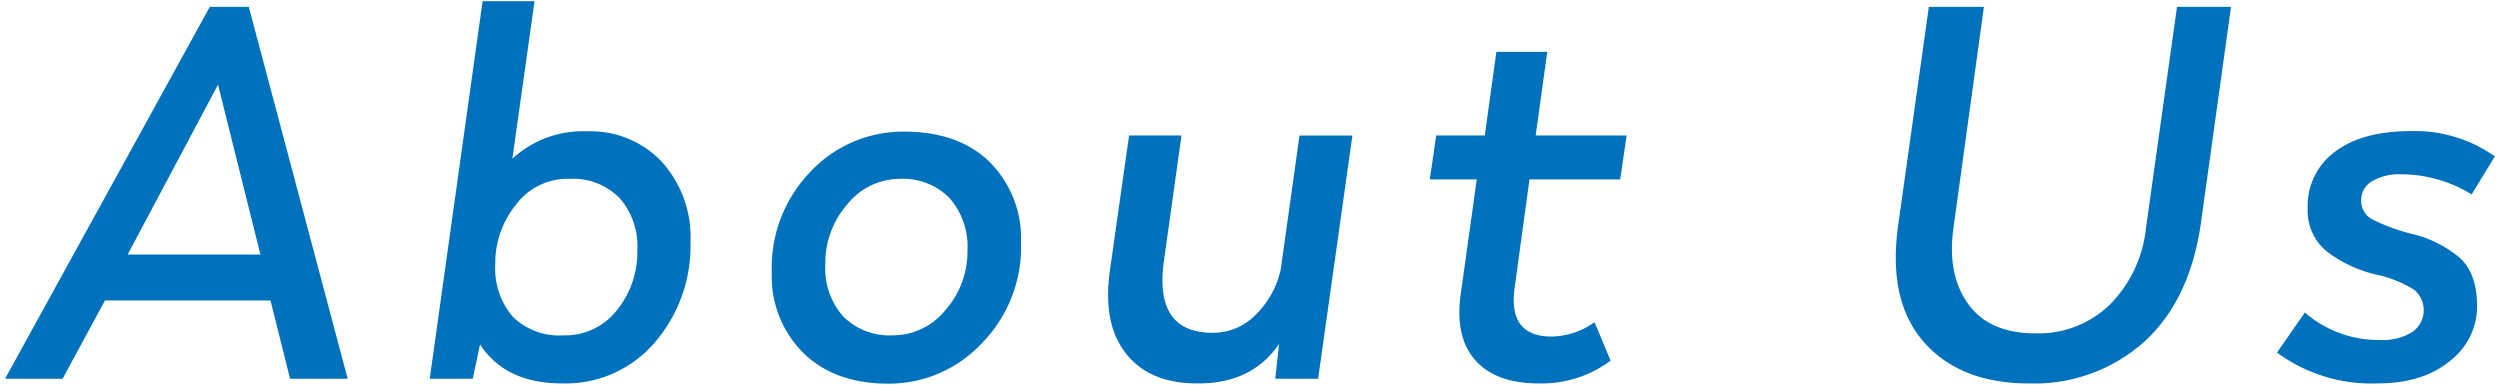
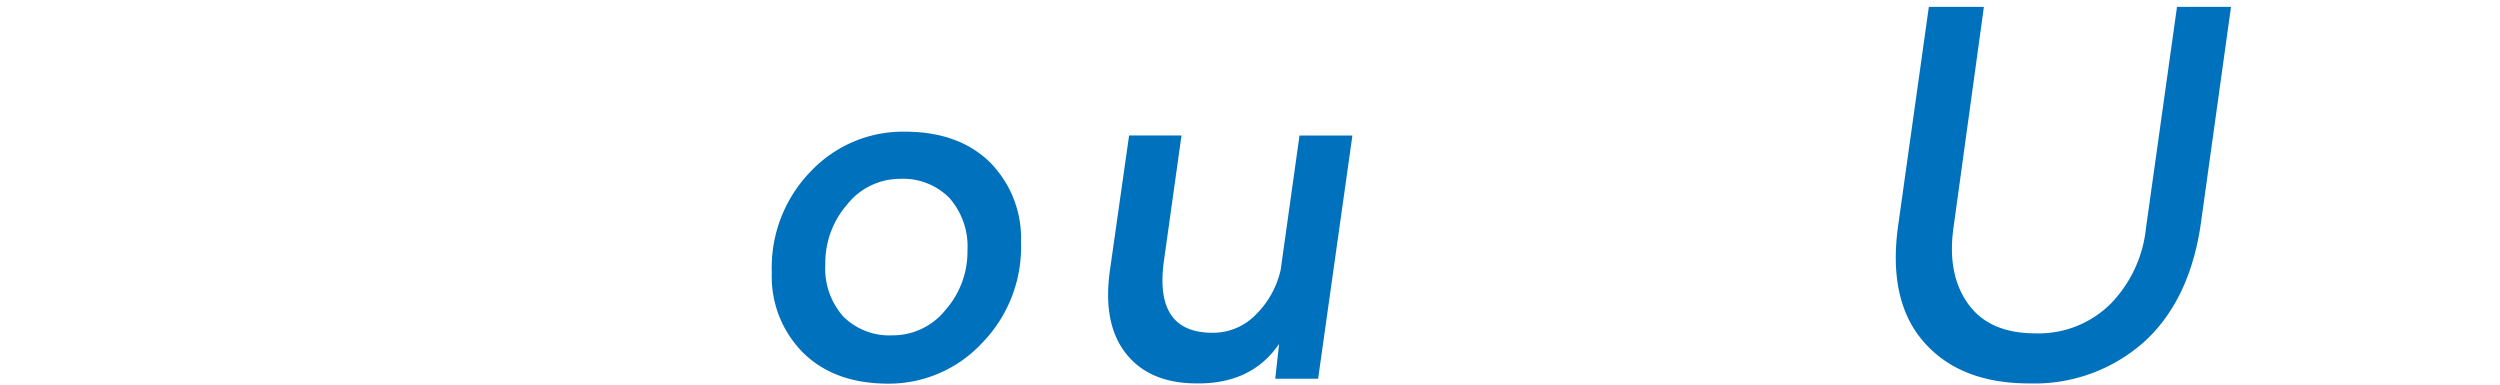
<svg xmlns="http://www.w3.org/2000/svg" width="312" height="48" viewBox="0 0 312 48">
  <g>
    <rect width="312" height="48" style="fill: none" />
    <g>
-       <path d="M36.2,47.27,33.76,37.5H13.1L7.81,47.27H.63L26.18.86h4.87L43.39,47.27Zm-3.7-15.5L27.21,10.56,15.93,31.77Z" style="fill: #0071bc" />
-       <path d="M73.28,16.39A12.2,12.2,0,0,1,82.6,20.2a14,14,0,0,1,3.57,10A18.46,18.46,0,0,1,81.7,42.76a14.64,14.64,0,0,1-11.54,5.09q-7.09,0-10.25-4.87L59,47.27H53.63L60.23.15h6.48L63.94,19.81A13,13,0,0,1,73.28,16.39ZM61.81,33A9.24,9.24,0,0,0,64,39.53a8.27,8.27,0,0,0,6.32,2.32A8.17,8.17,0,0,0,77,38.7a11.51,11.51,0,0,0,2.54-7.42,9.14,9.14,0,0,0-2.22-6.57A8.17,8.17,0,0,0,71,22.32a8,8,0,0,0-6.61,3.23A11.53,11.53,0,0,0,61.81,33Z" style="fill: #0071bc" />
      <path d="M122.49,42.88a15.87,15.87,0,0,1-11.63,5q-6.7,0-10.62-3.85a13.44,13.44,0,0,1-3.92-10,17.23,17.23,0,0,1,4.88-12.66,15.86,15.86,0,0,1,11.67-4.94q6.78,0,10.67,3.82a13.46,13.46,0,0,1,3.88,10A17.13,17.13,0,0,1,122.49,42.88Zm-17.23-3.36a8.16,8.16,0,0,0,6.14,2.33A8.43,8.43,0,0,0,118,38.68a11,11,0,0,0,2.74-7.4,9.16,9.16,0,0,0-2.27-6.59,8.11,8.11,0,0,0-6.14-2.37,8.41,8.41,0,0,0-6.61,3.21A11.07,11.07,0,0,0,103,33,9,9,0,0,0,105.26,39.52Z" style="fill: #0071bc" />
      <path d="M151.32,41.53a7.44,7.44,0,0,0,5.46-2.32,11.33,11.33,0,0,0,3.05-5.54l2.35-16.76h6.6L164.5,47.27h-5.35l.48-4.35q-3.42,5-10.25,4.93-5.92,0-8.86-3.73t-2-10.39l2.39-16.82h6.54l-2.19,15.63Q144,41.53,151.32,41.53Z" style="fill: #0071bc" />
-       <path d="M192,47.85q-5.28,0-7.86-2.87c-1.72-1.91-2.34-4.67-1.84-8.28l2-14.31h-5.86l.8-5.48h6.06l1.45-10.44h6.35l-1.45,10.44H203l-.8,5.48H190.88l-1.83,13.34Q188.1,42,193.65,42A9.51,9.51,0,0,0,199,40.21l2,4.8A14.37,14.37,0,0,1,192,47.85Z" style="fill: #0071bc" />
      <path d="M267.57,42.68a20.58,20.58,0,0,1-14.34,5.17q-8.64,0-13.17-5.21t-3.14-14.71L240.72.86h6.87l-3.8,27.59q-.81,5.79,1.83,9.47T254,41.6a12.74,12.74,0,0,0,9.38-3.66,15.86,15.86,0,0,0,4.44-9.49L271.69.86h6.74l-3.77,27.07Q273.27,37.5,267.57,42.68Z" style="fill: #0071bc" />
-       <path d="M296.65,47.85A19.9,19.9,0,0,1,284.17,44l3.48-5A14,14,0,0,0,297,42.43a7.06,7.06,0,0,0,4.06-1,3.31,3.31,0,0,0,.22-5.27,14.7,14.7,0,0,0-4.89-1.93,16,16,0,0,1-6-2.85A6.51,6.51,0,0,1,288,26a8.37,8.37,0,0,1,3.4-7.06q3.4-2.58,9.52-2.58a17.24,17.24,0,0,1,10.44,3.16l-2.9,4.74a16.88,16.88,0,0,0-8.79-2.51,6.68,6.68,0,0,0-3.63.87A2.69,2.69,0,0,0,294.68,25,2.56,2.56,0,0,0,296,27.34,23.17,23.17,0,0,0,301,29.19a14.48,14.48,0,0,1,6,3c1.42,1.31,2.14,3.32,2.14,6a8.56,8.56,0,0,1-3.37,6.84C303.5,46.92,300.47,47.85,296.65,47.85Z" style="fill: #0071bc" />
    </g>
  </g>
</svg>